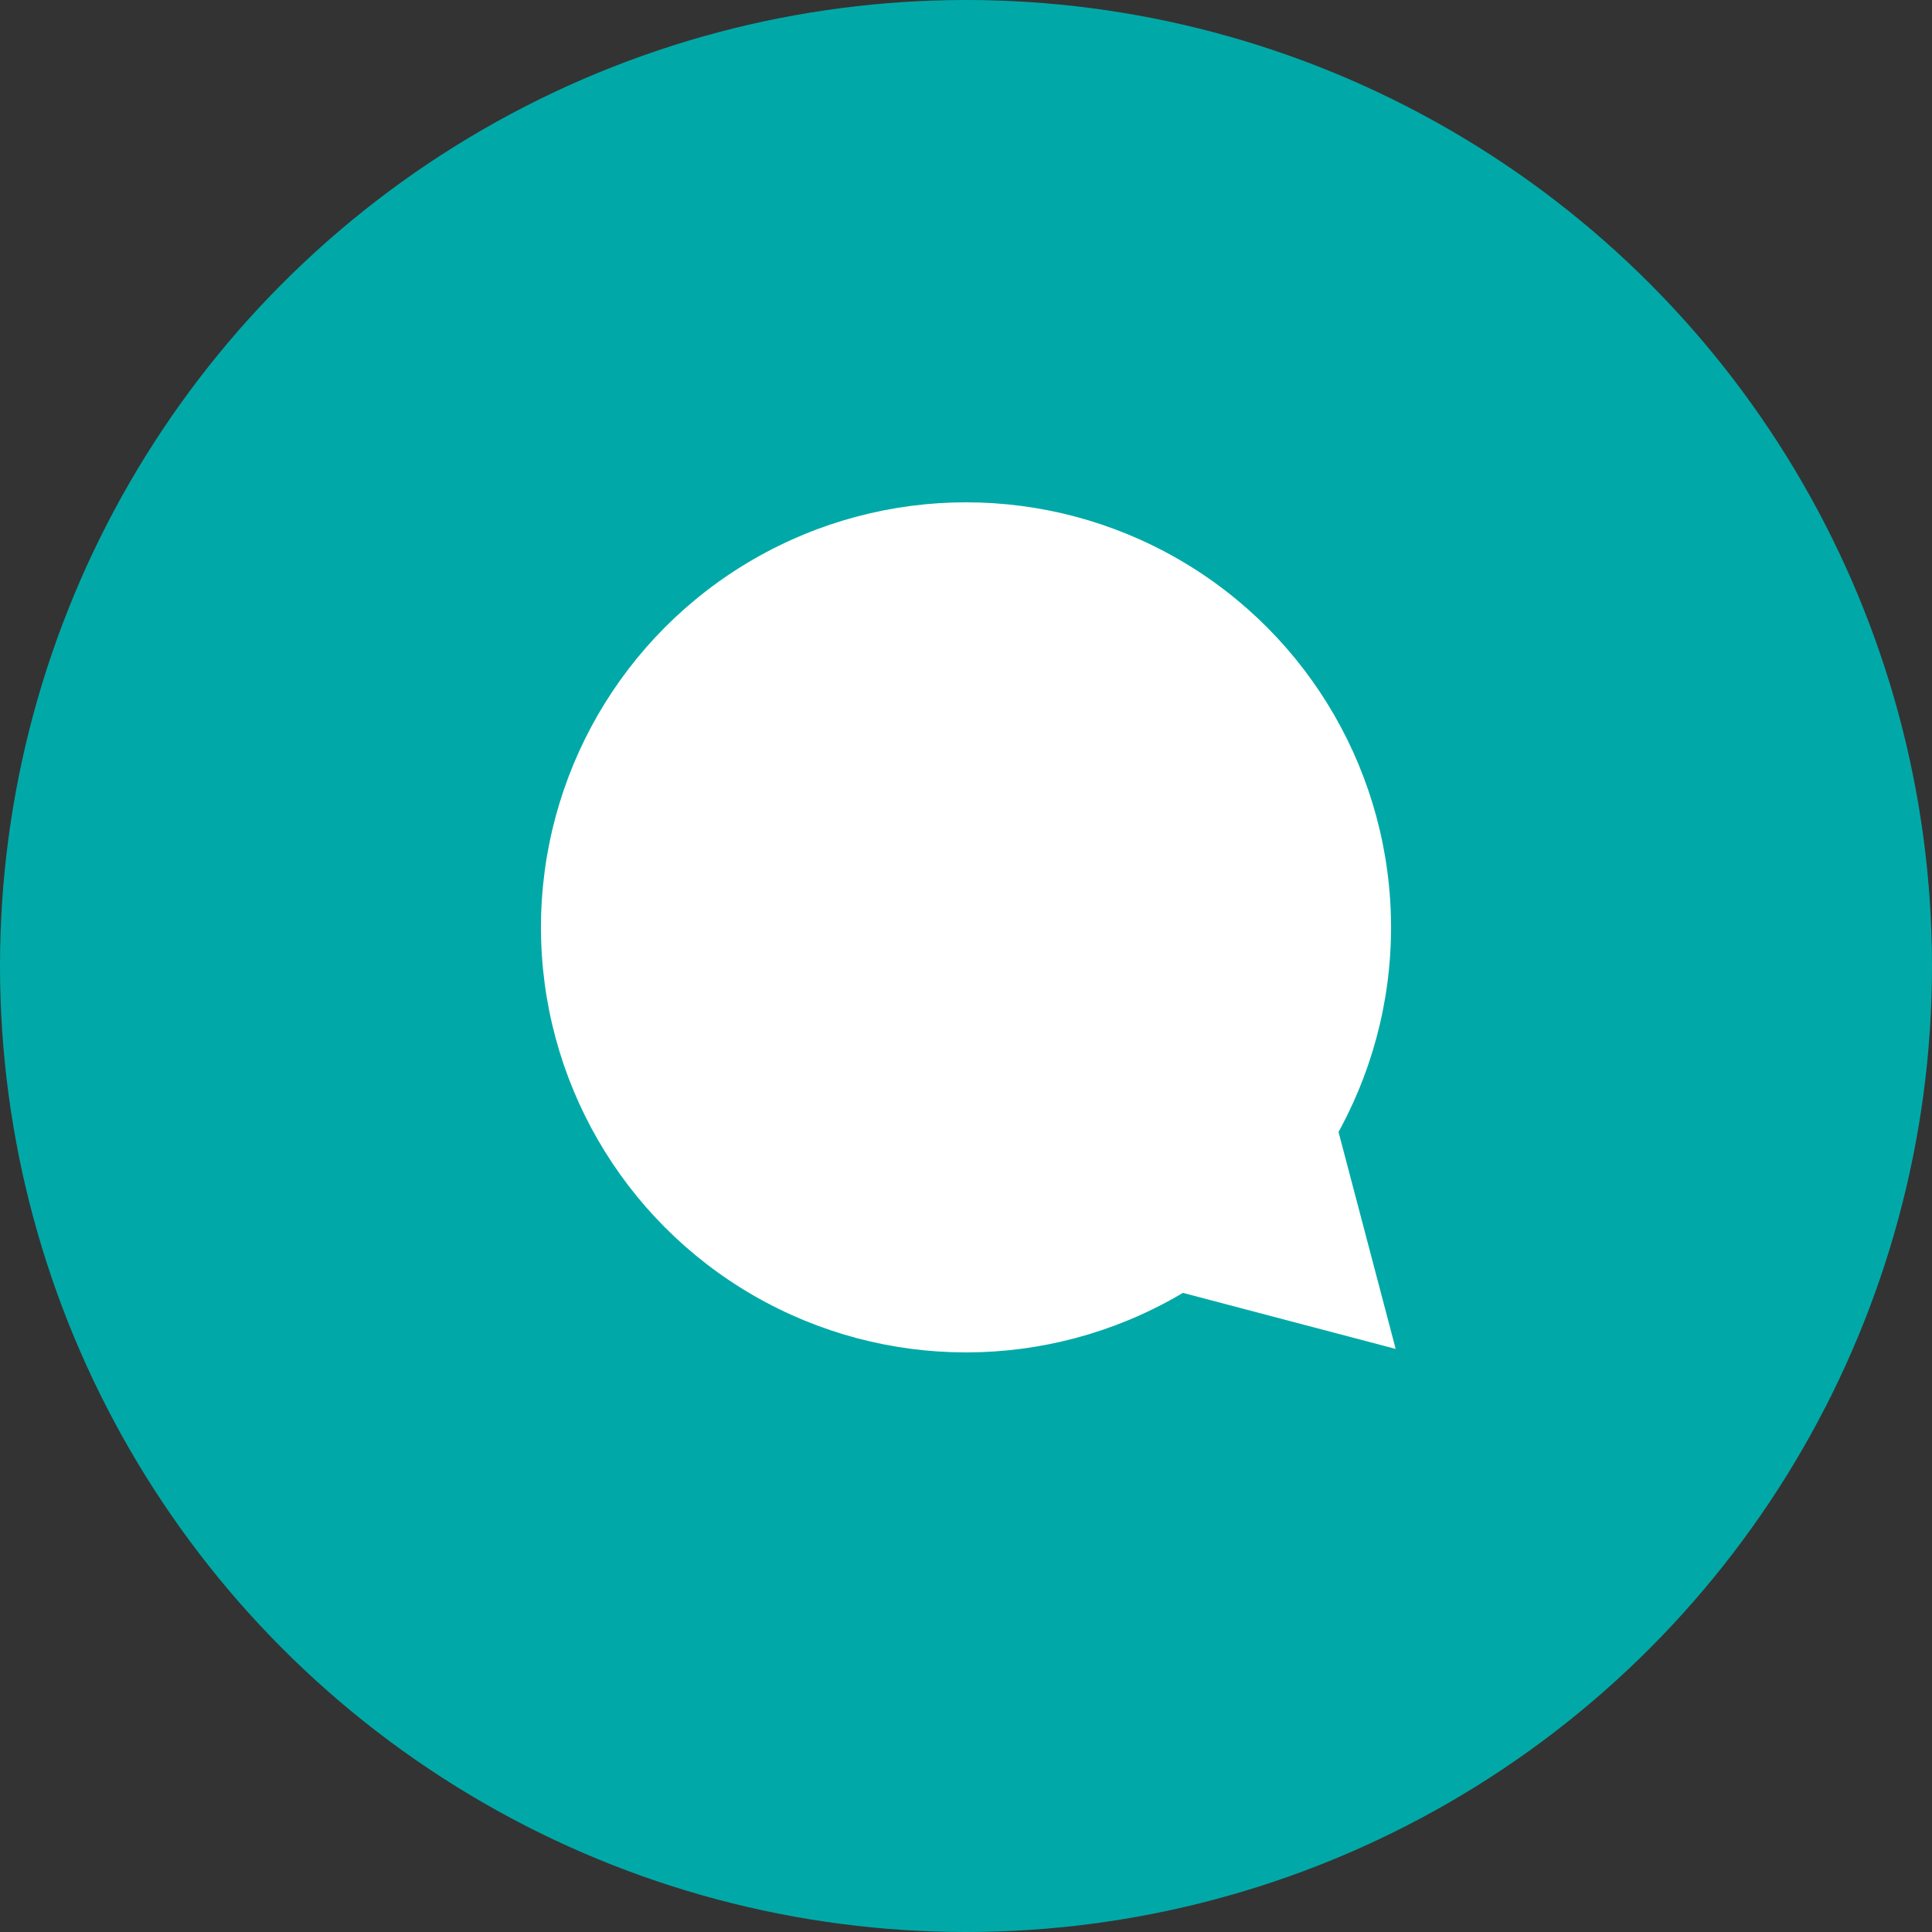
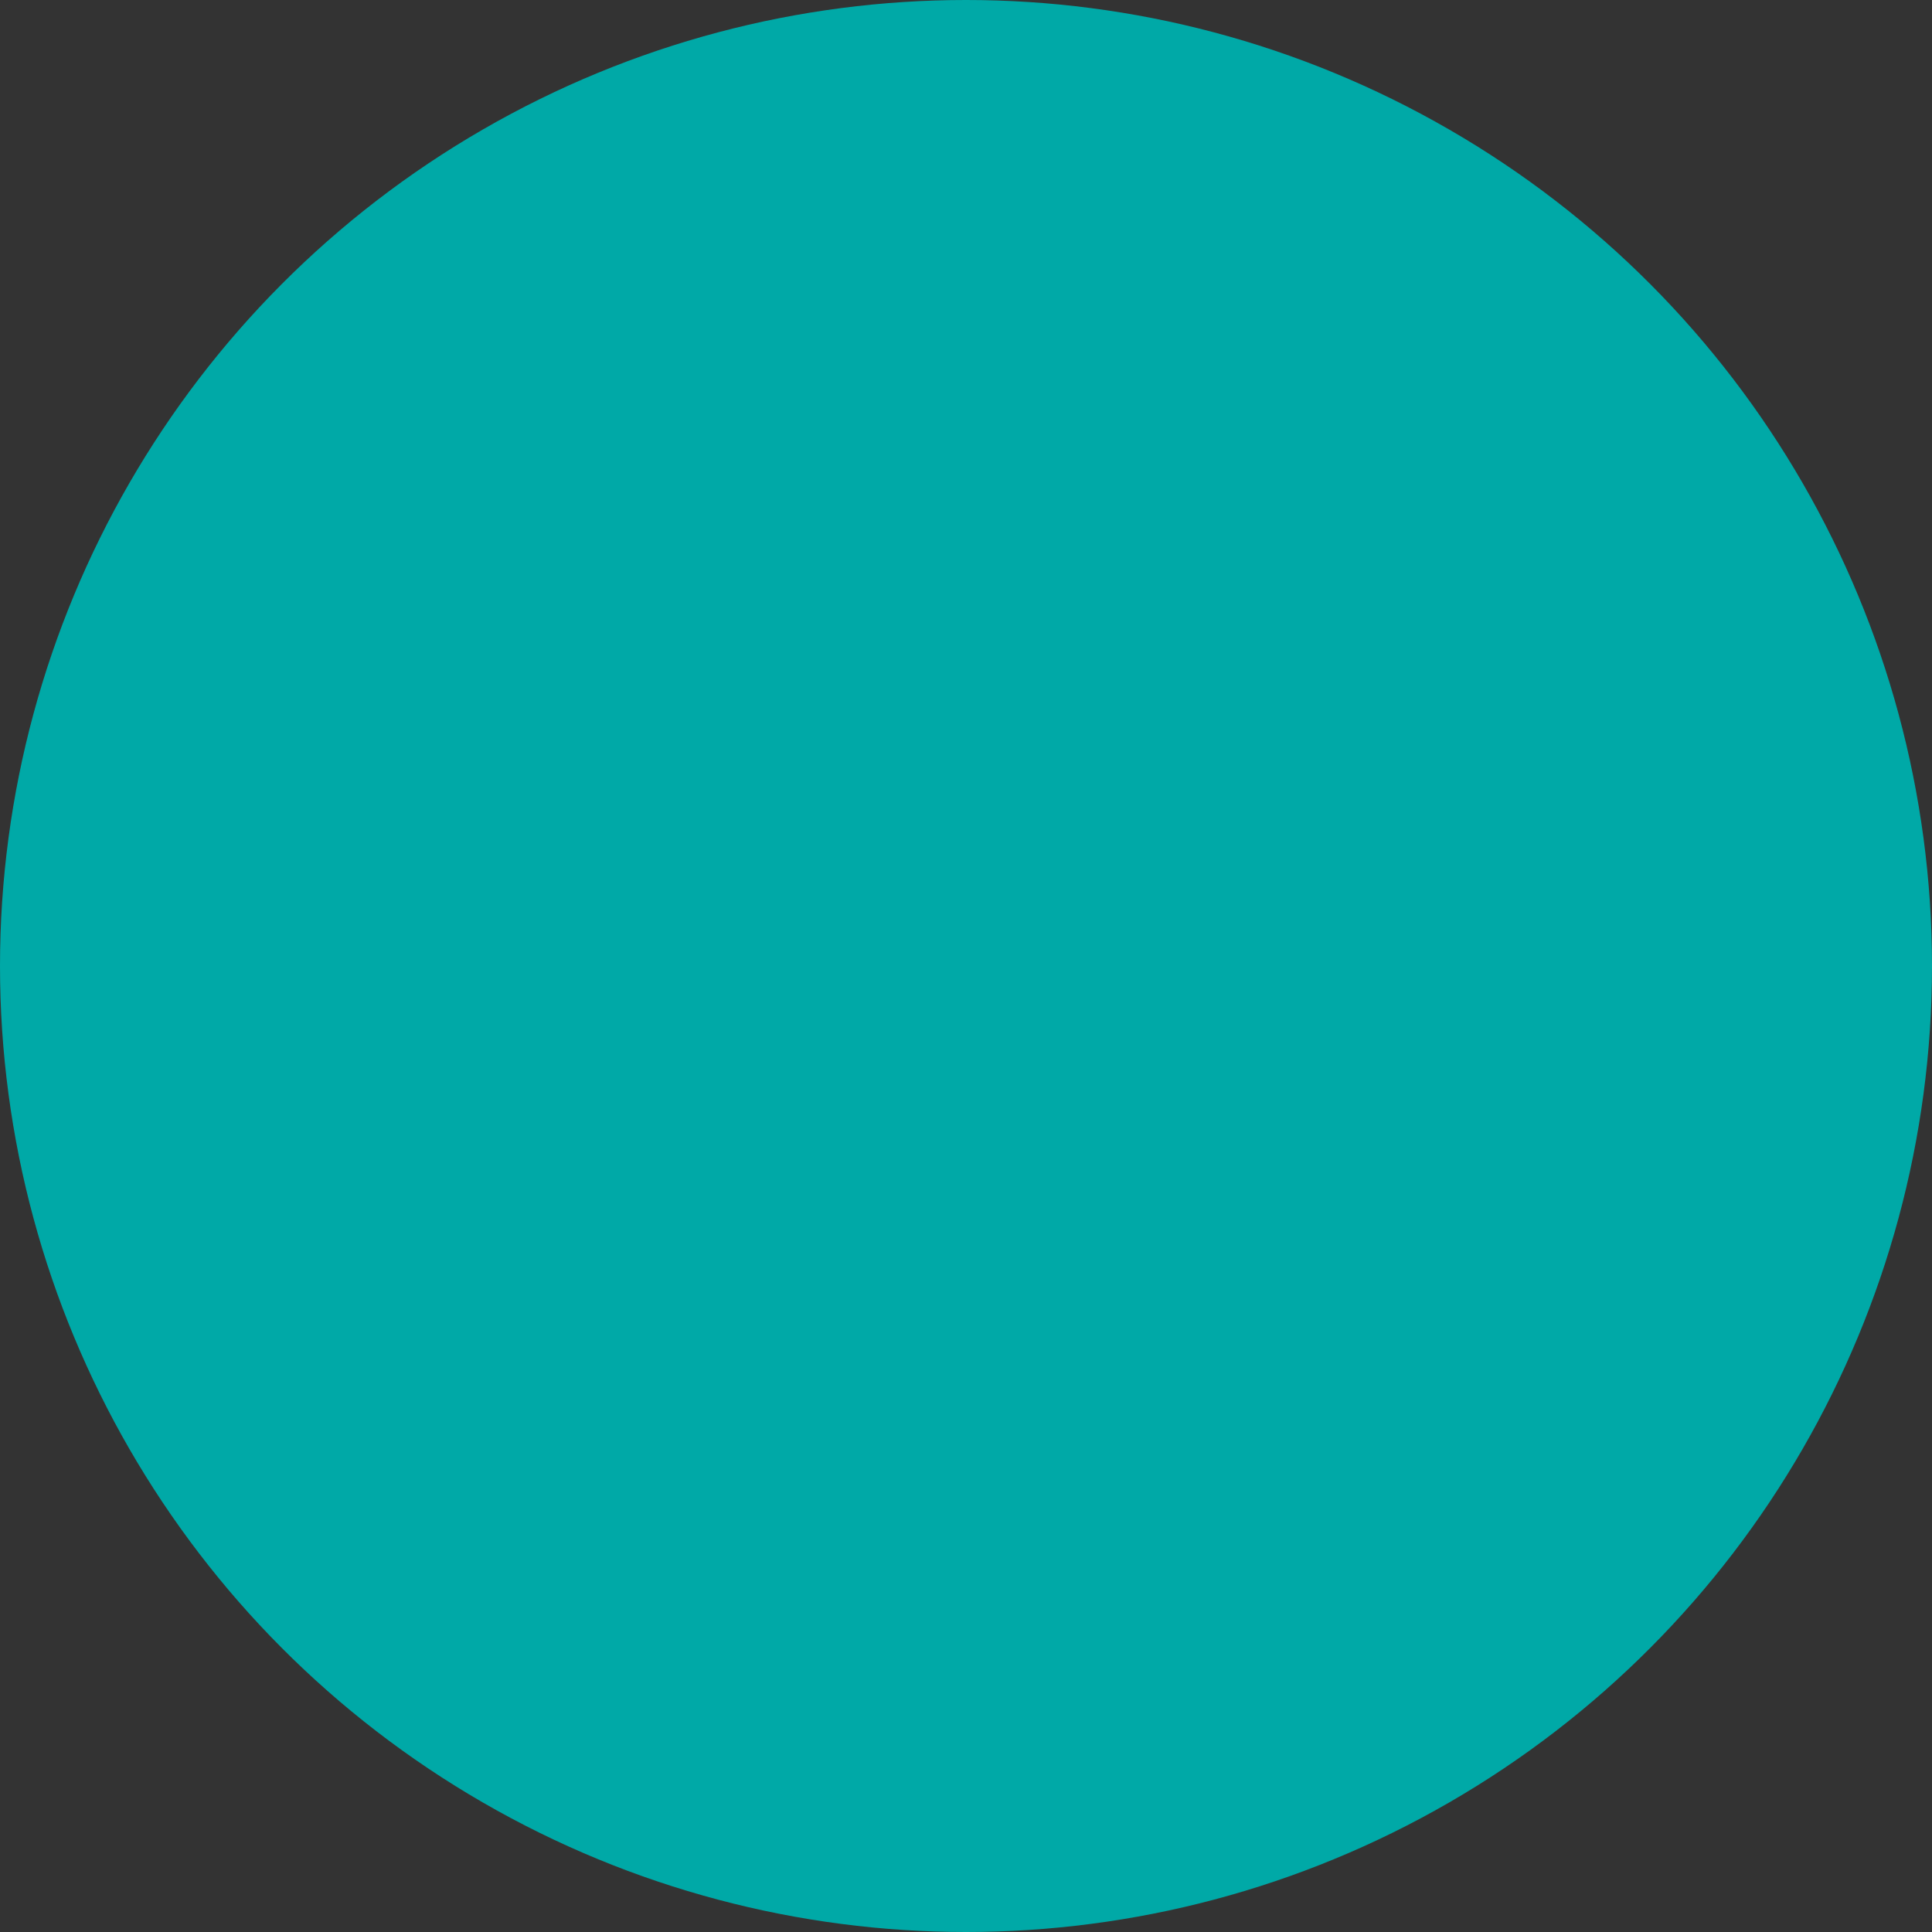
<svg xmlns="http://www.w3.org/2000/svg" version="1.1" id="Calque_1" x="0px" y="0px" viewBox="0 0 50 50" style="enable-background:new 0 0 50 50;" xml:space="preserve">
  <rect x="0" y="0" width="50" height="50" fill="#333333" stroke="none" />
  <style type="text/css">
	.st0{fill:#00A9A7;}
	.st1{fill:#FFFFFF;}
</style>
  <circle id="Ellipse_1" class="st0" cx="25" cy="25" r="25" />
-   <circle id="Ellipse_3" class="st1" cx="25" cy="24" r="11" />
-   <path id="Polygone_2" class="st1" d="M36.12,34.91l-6.72-1.77l4.95-4.95L36.12,34.91z" />
</svg>